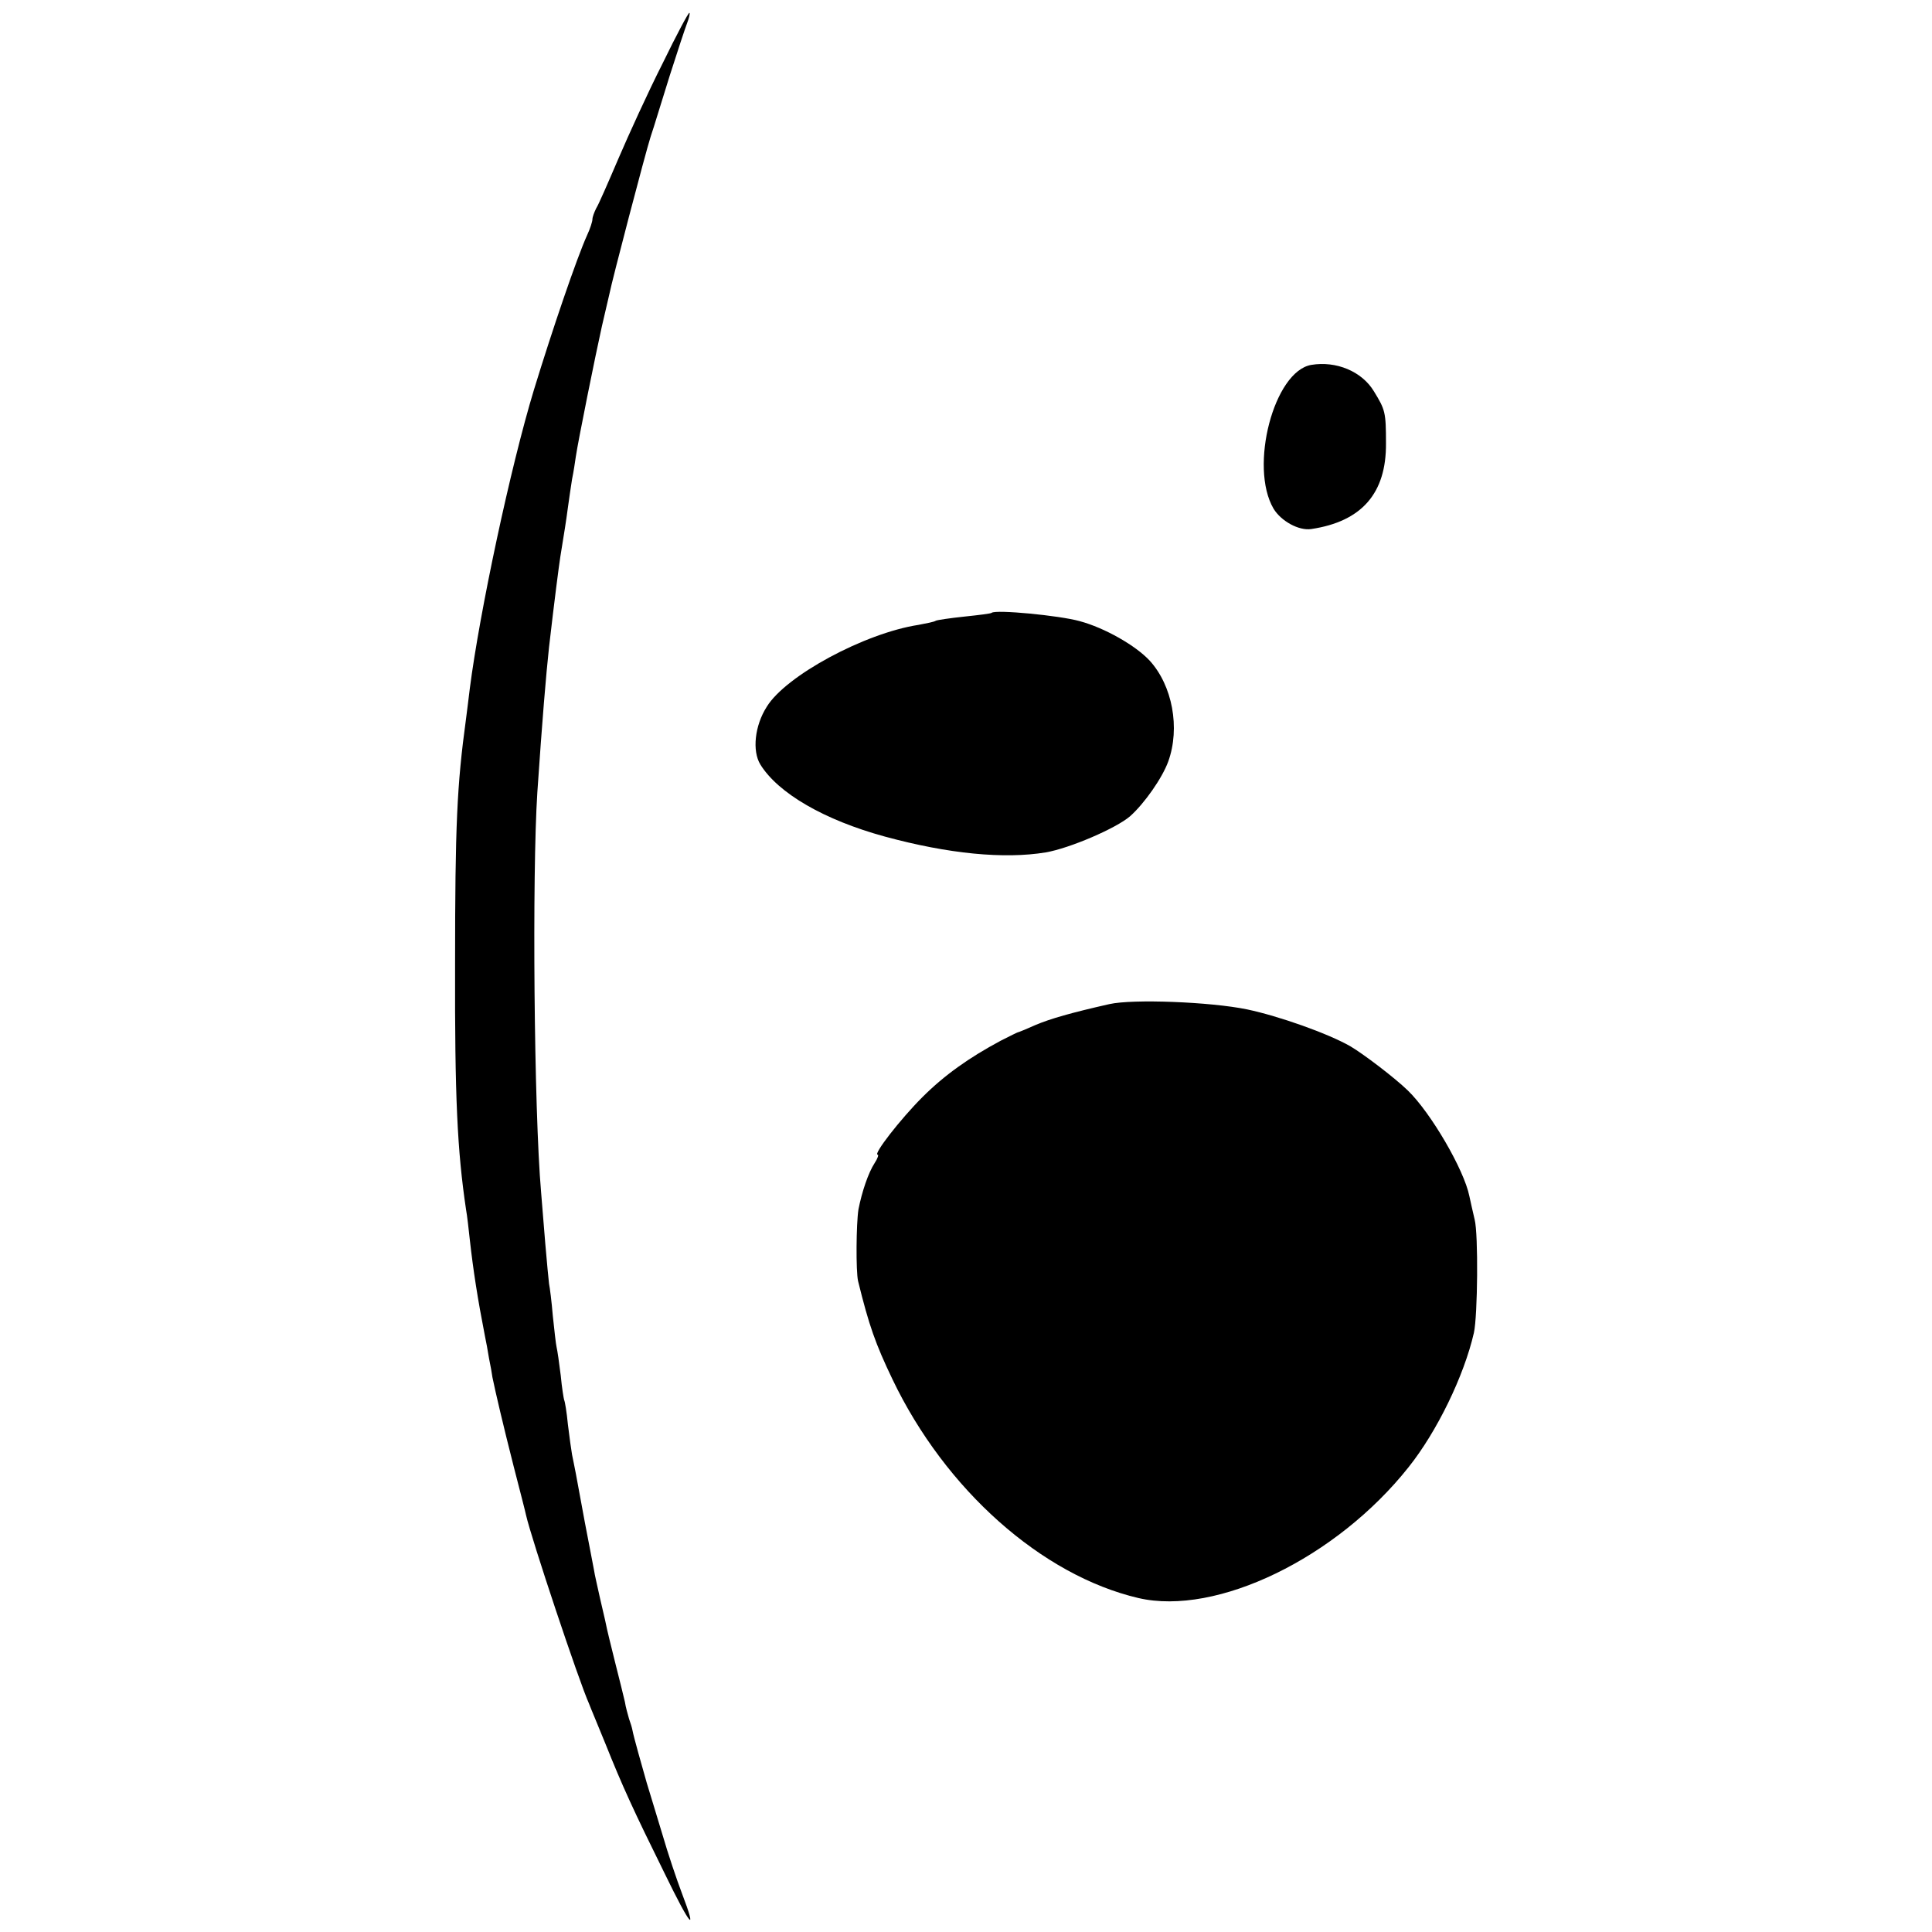
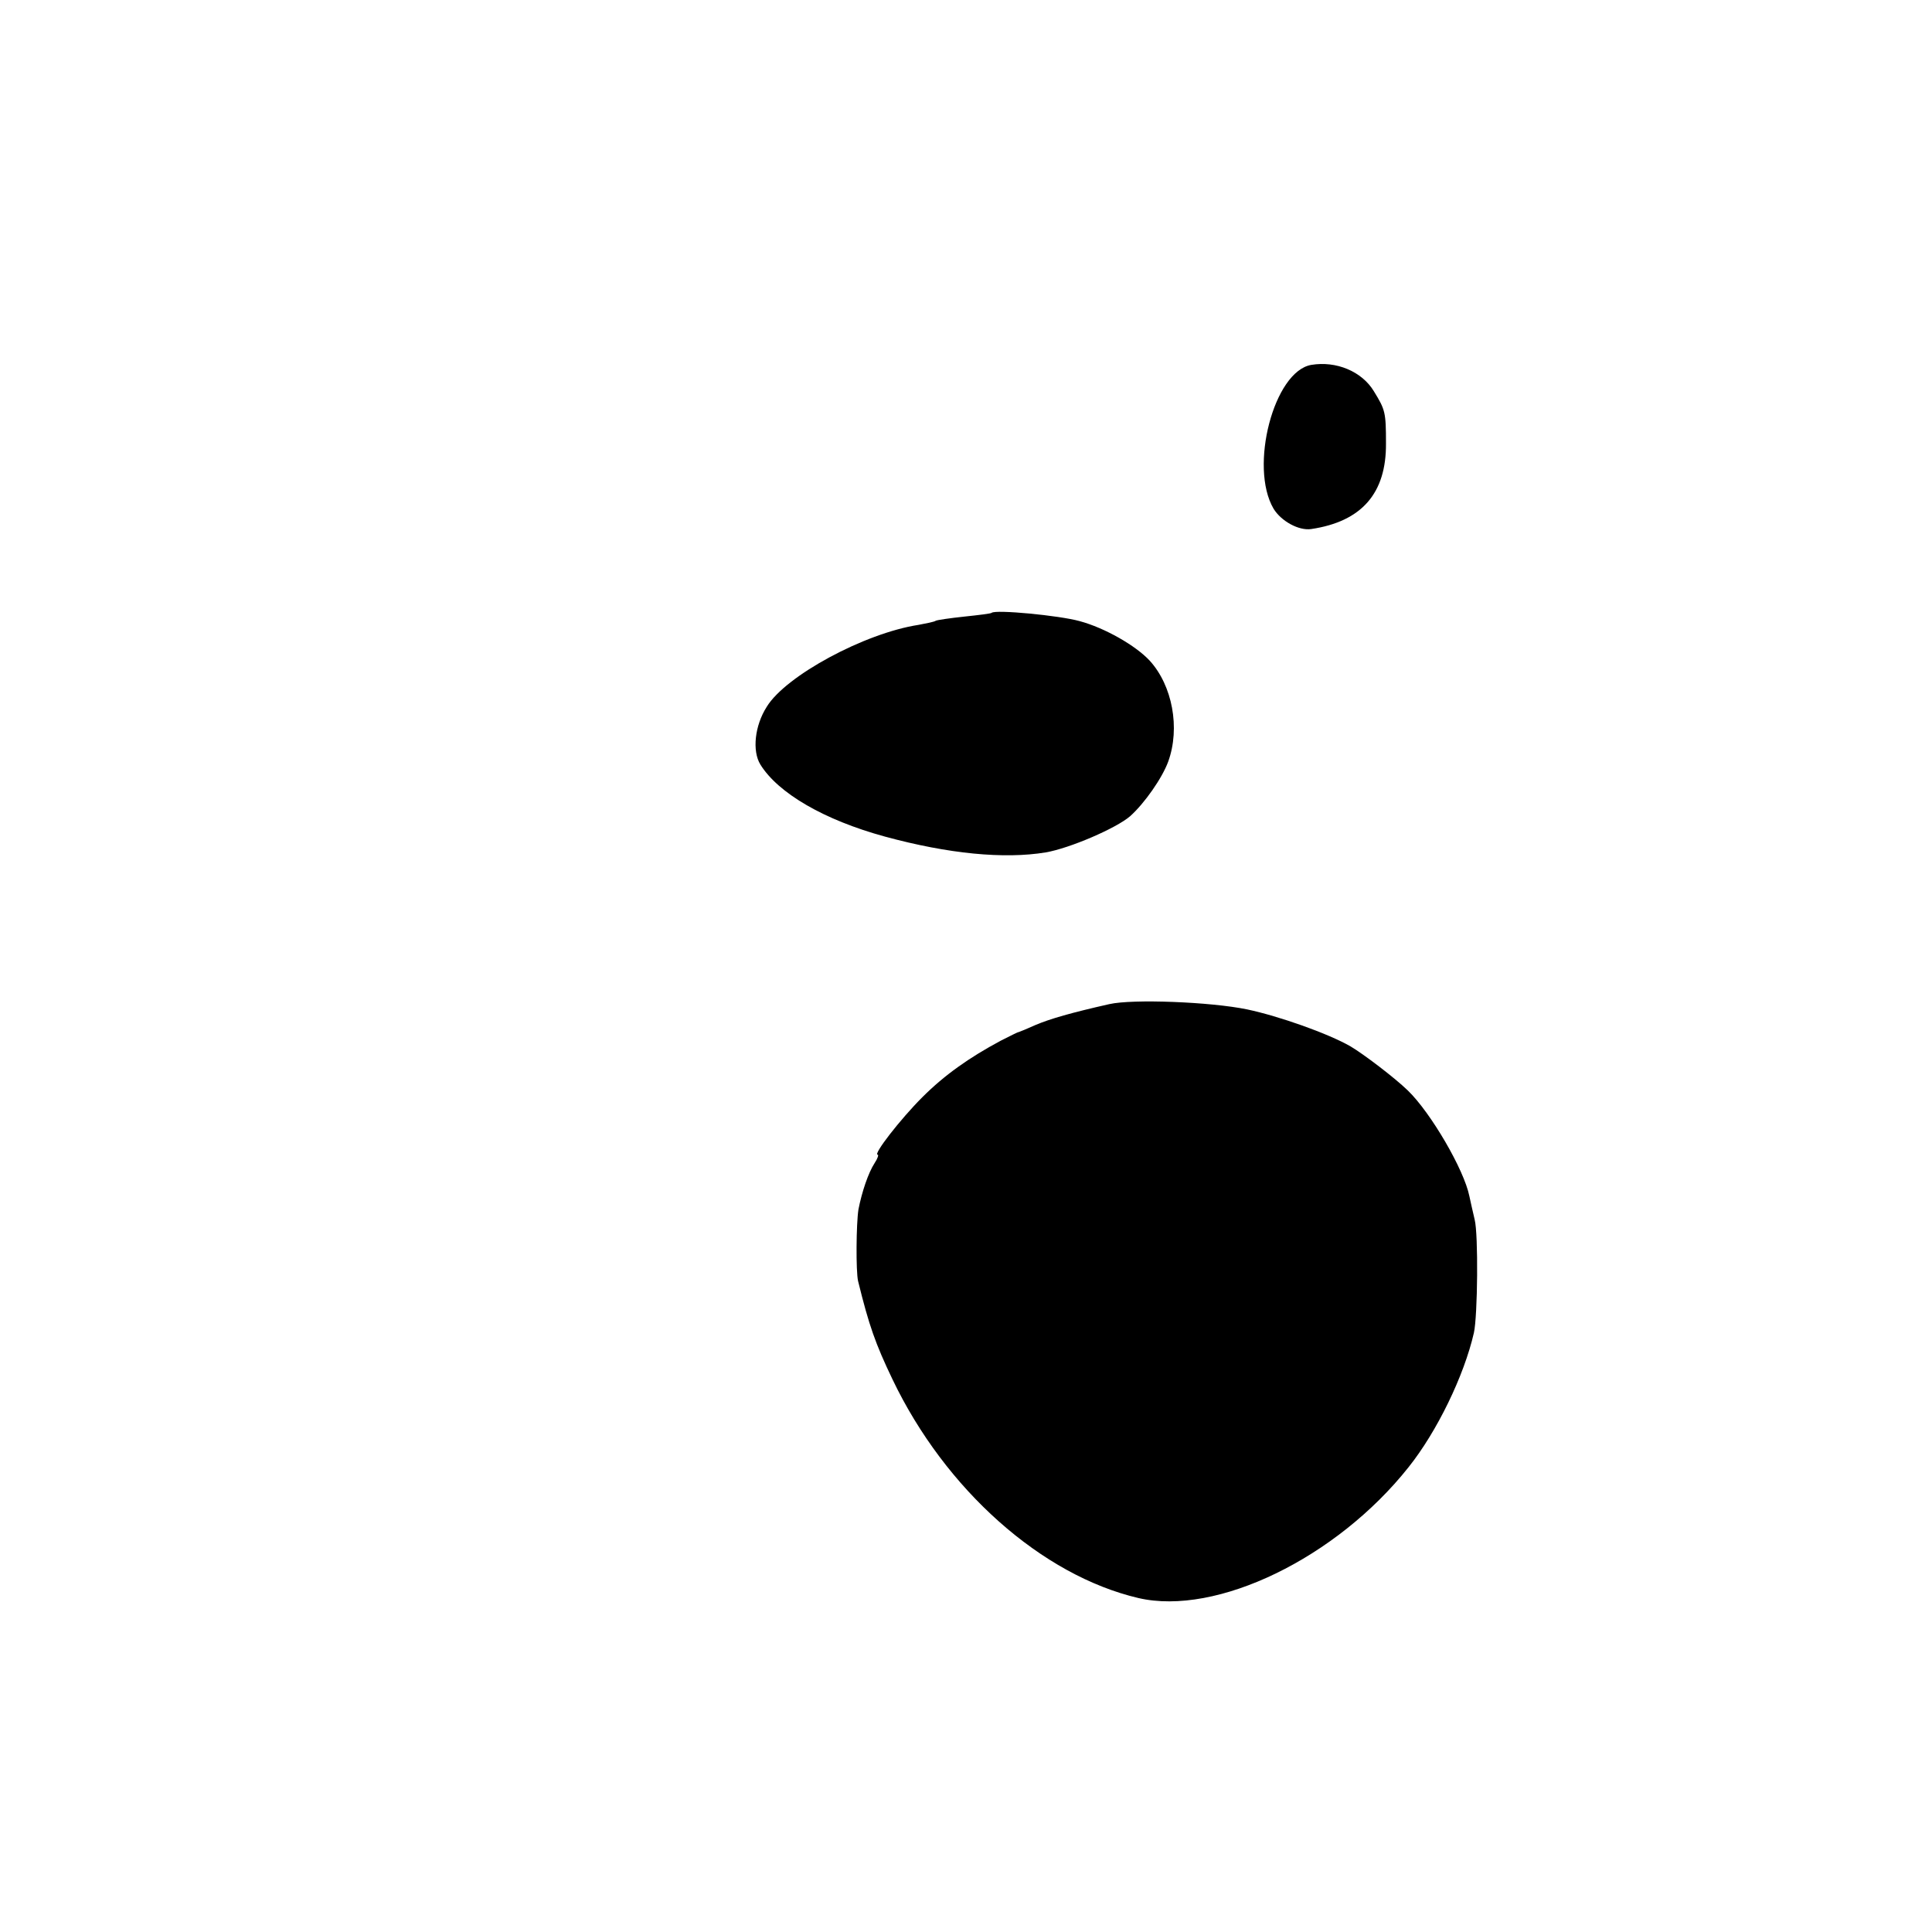
<svg xmlns="http://www.w3.org/2000/svg" version="1.0" width="512pt" height="512pt" viewBox="0 0 512 512" preserveAspectRatio="xMidYMid meet">
  <g transform="translate(0,512) scale(0.1,-0.1)" fill="#000000" stroke="none">
-     <path d="M1756 4952 c-38 -75 -90 -189 -117 -252 -27 -63 -53 -123 -59 -132 -5 -10 -10 -23 -10 -29 0 -6 -6 -25 -14 -42 -28 -62 -92 -250 -141 -410 -62 -204 -144 -589 -170 -792 -3 -27 -8 -63 -10 -80 -24 -176 -29 -281 -29 -650 -1 -355 6 -495 29 -650 3 -16 7 -52 10 -80 9 -81 21 -158 40 -255 3 -14 8 -41 11 -60 4 -19 8 -42 9 -50 8 -39 28 -125 56 -235 17 -66 32 -124 33 -130 14 -62 140 -440 167 -500 4 -11 24 -58 43 -105 46 -115 75 -178 157 -344 70 -144 88 -163 46 -53 -13 34 -37 105 -52 157 -16 52 -34 113 -41 135 -12 42 -35 123 -38 140 -1 6 -5 19 -9 30 -3 11 -9 31 -11 45 -3 14 -15 61 -26 105 -11 44 -22 89 -24 100 -2 11 -10 43 -16 70 -6 28 -14 61 -16 75 -3 14 -13 70 -24 125 -10 55 -21 114 -24 130 -3 17 -8 39 -10 50 -2 11 -7 47 -11 80 -3 32 -8 62 -10 65 -1 3 -6 32 -9 65 -4 33 -9 67 -11 75 -2 8 -6 46 -10 83 -3 37 -8 76 -10 85 -1 9 -6 58 -10 107 -4 50 -9 110 -11 135 -19 217 -24 845 -10 1060 13 192 23 311 31 385 15 130 26 214 30 240 11 68 15 92 20 130 3 22 8 56 11 75 4 19 8 46 10 60 6 41 52 269 69 345 9 39 18 77 20 86 7 36 95 372 109 416 9 26 31 100 51 163 20 63 41 126 46 139 5 13 8 25 6 27 -2 2 -34 -58 -71 -134z" />
    <path d="M3475 4153 c-99 -17 -165 -270 -100 -381 20 -33 67 -59 100 -54 134 20 199 95 198 227 0 83 -2 89 -32 138 -32 53 -100 81 -166 70z" />
    <path d="M2628 3496 c-1 -2 -34 -6 -72 -10 -38 -4 -72 -9 -76 -11 -4 -3 -25 -7 -46 -11 -143 -22 -352 -135 -402 -217 -32 -50 -39 -117 -17 -153 47 -76 169 -147 330 -191 169 -46 316 -60 426 -42 64 11 187 64 224 96 38 34 85 101 101 145 32 89 11 201 -49 267 -37 40 -119 87 -186 105 -54 15 -222 31 -233 22z" />
    <path d="M2940 2459 c-102 -23 -157 -39 -195 -55 -22 -10 -42 -18 -45 -19 -3 0 -24 -11 -48 -23 -84 -45 -149 -91 -208 -150 -58 -58 -131 -152 -118 -152 3 0 0 -10 -8 -22 -17 -26 -34 -77 -43 -123 -6 -38 -7 -164 -1 -190 29 -118 46 -166 91 -260 140 -293 396 -520 652 -580 207 -48 525 106 716 347 75 94 147 242 173 356 10 45 12 261 2 300 -5 21 -11 48 -14 62 -14 70 -102 221 -163 280 -35 34 -118 97 -152 117 -59 34 -189 80 -274 98 -97 20 -303 28 -365 14z" />
  </g>
</svg>